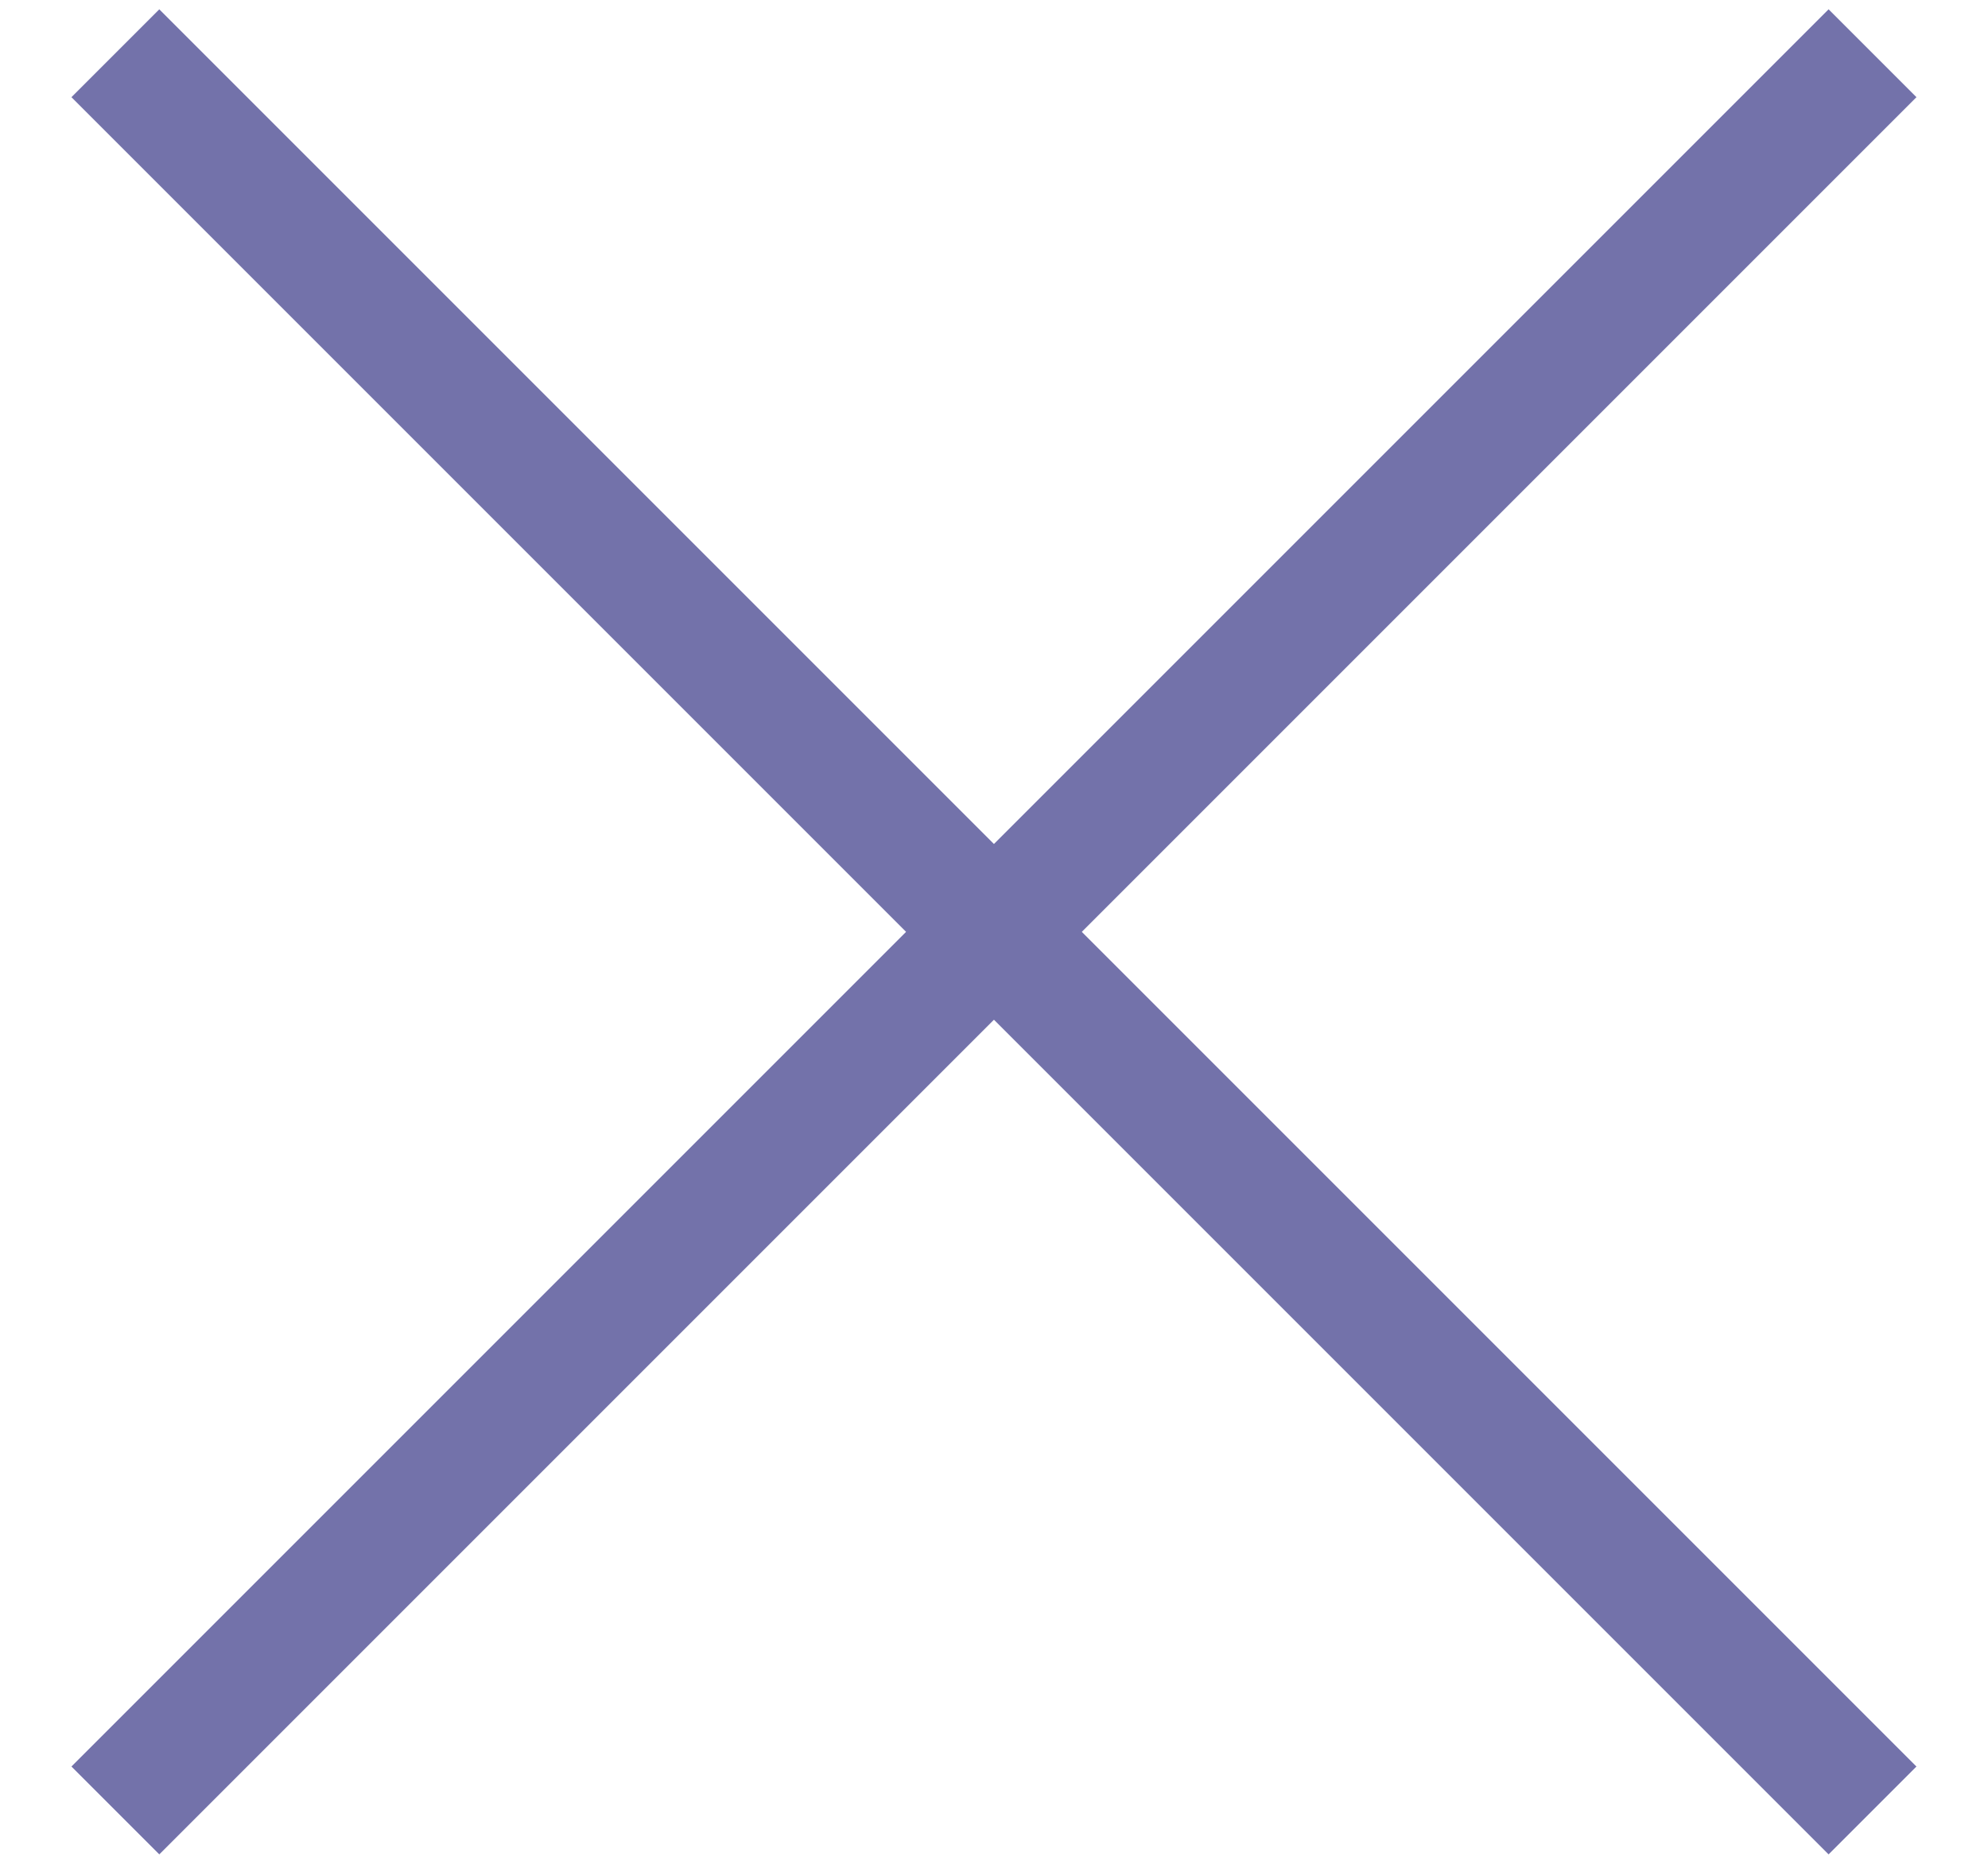
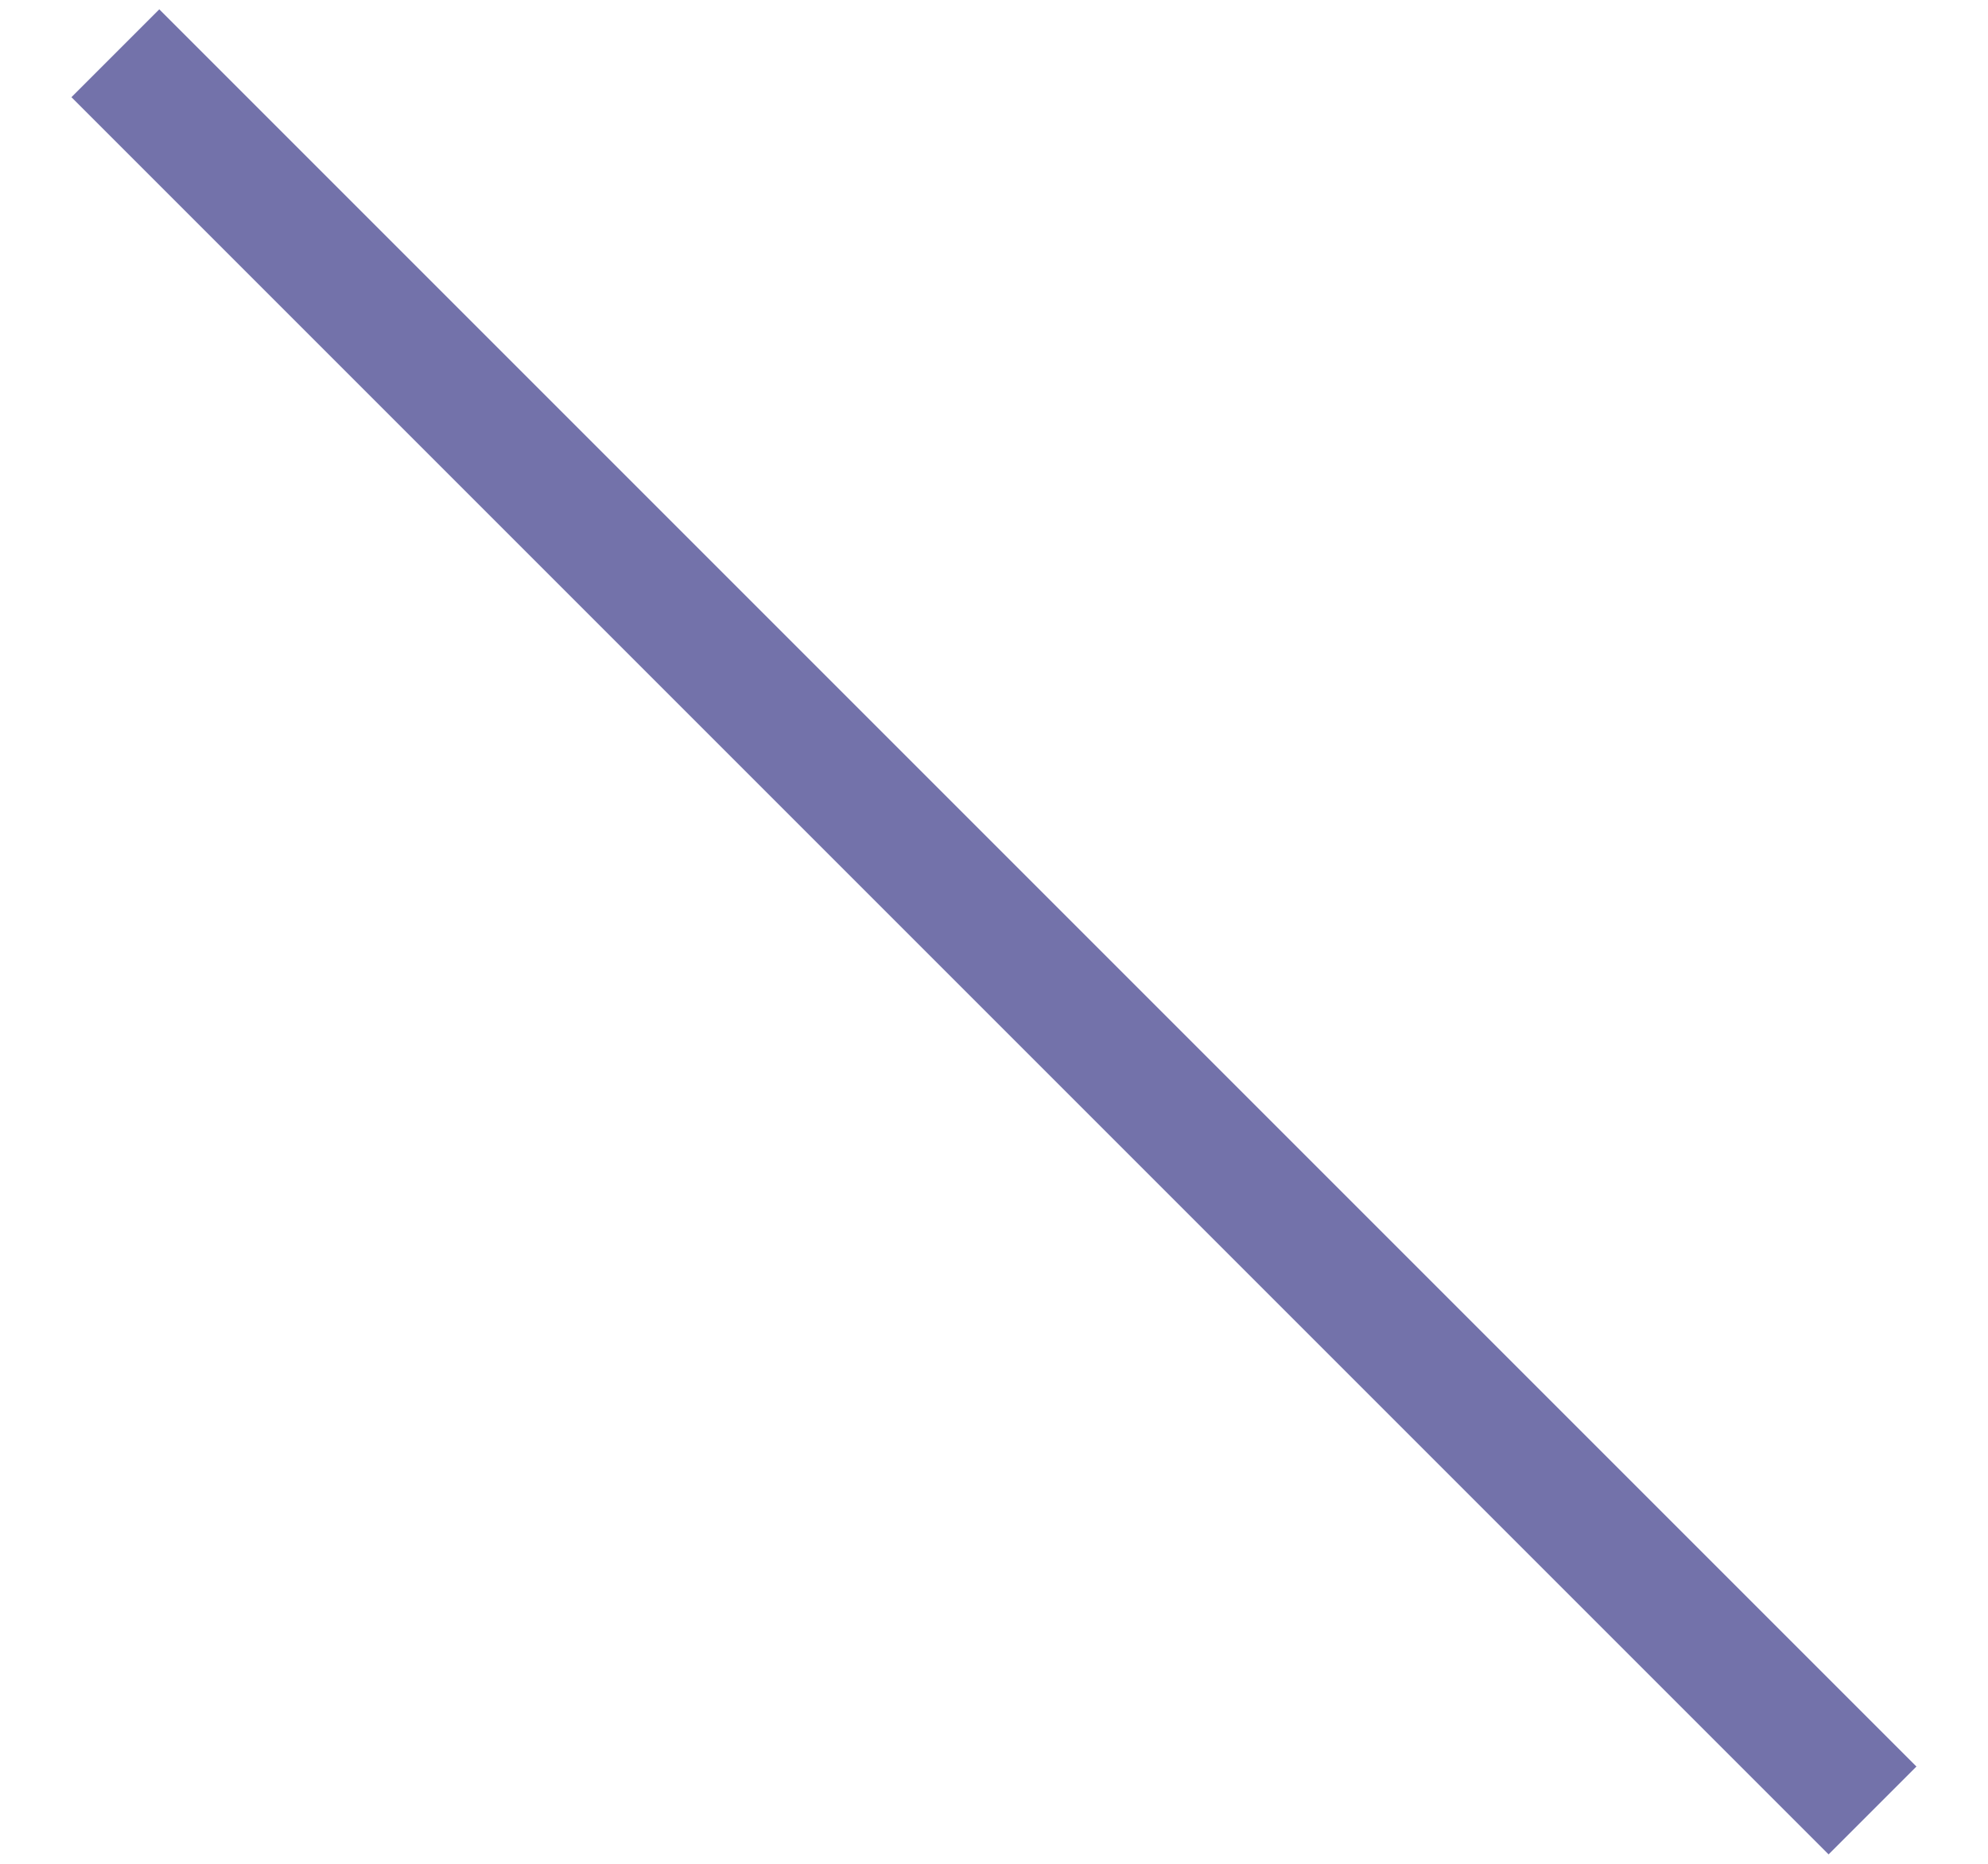
<svg xmlns="http://www.w3.org/2000/svg" width="16" height="15" viewBox="0 0 16 15" fill="none">
-   <rect x="0.575" y="14.217" width="20" height="1" transform="rotate(-45 0.575 14.217)" fill="#7372AA" />
  <rect x="1.282" y="0.075" width="20" height="1" transform="rotate(45 1.282 0.075)" fill="#7372AA" />
</svg>